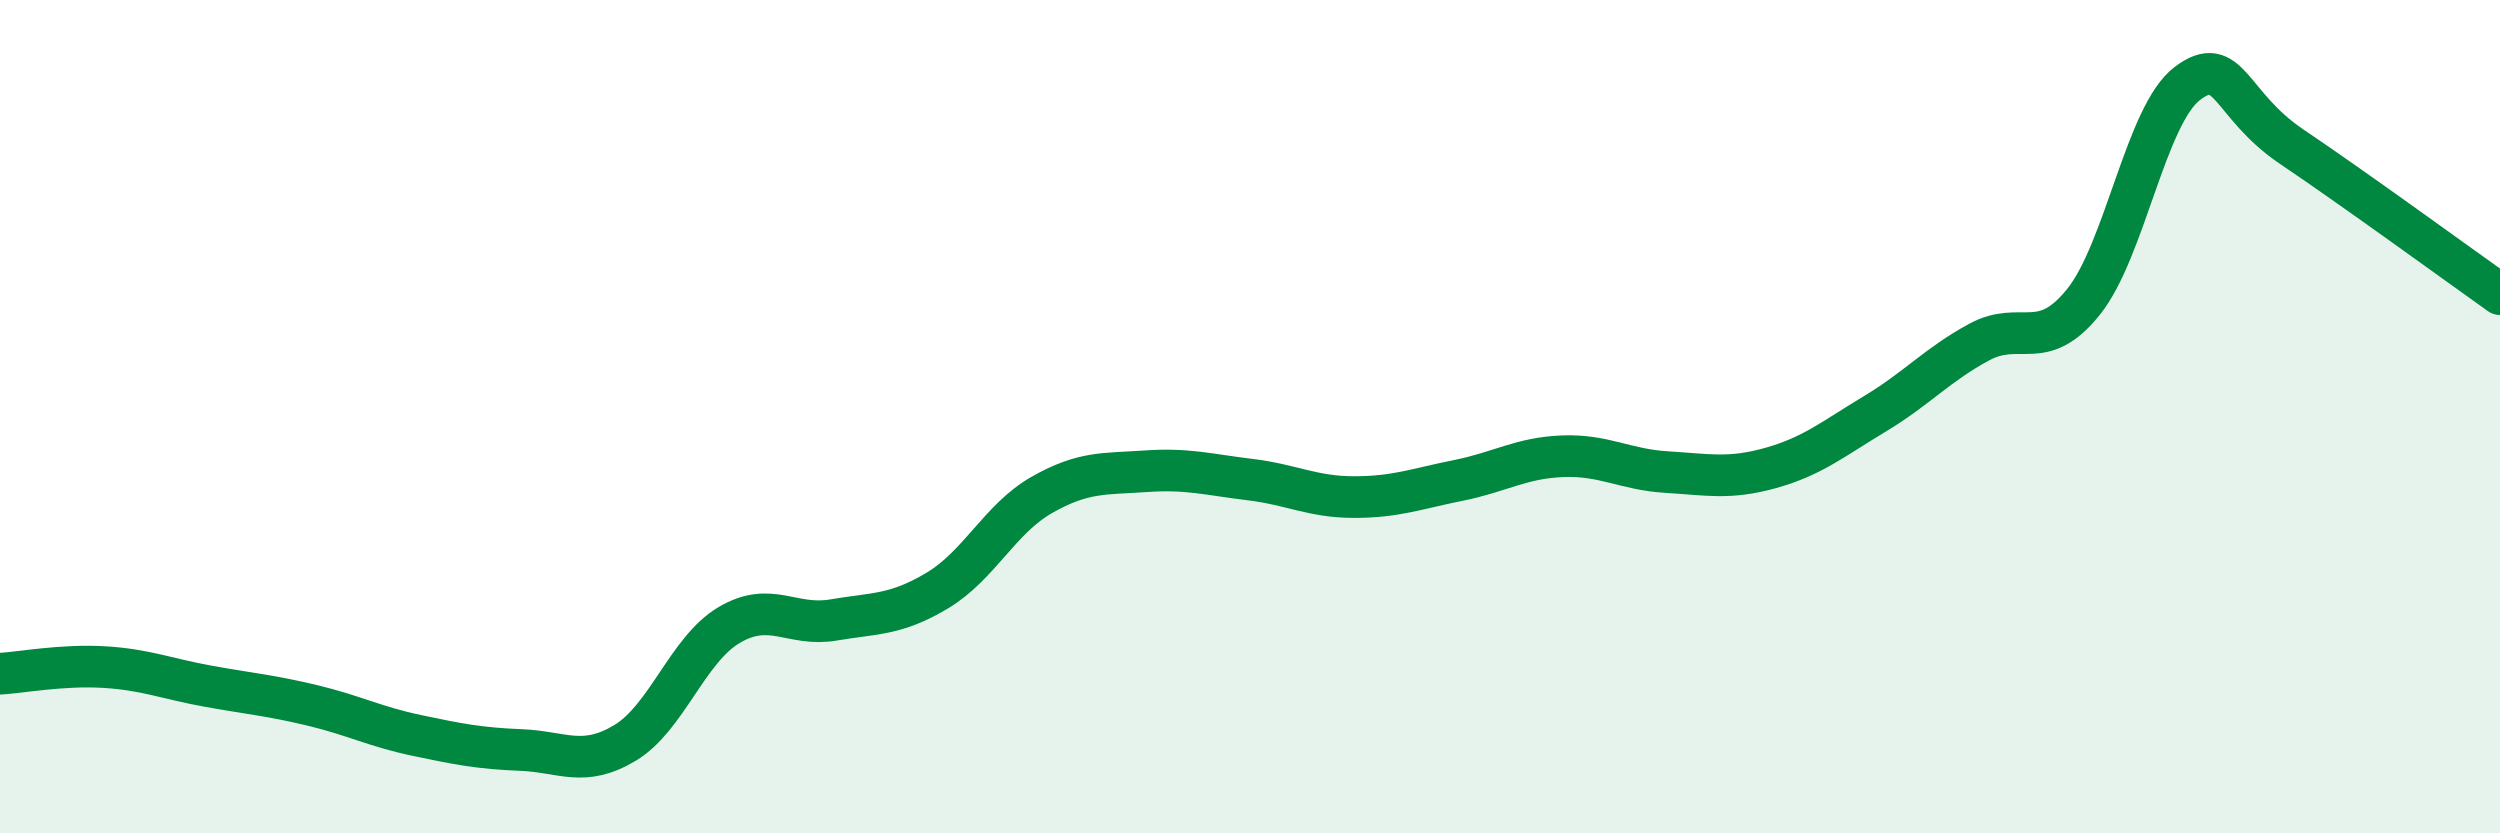
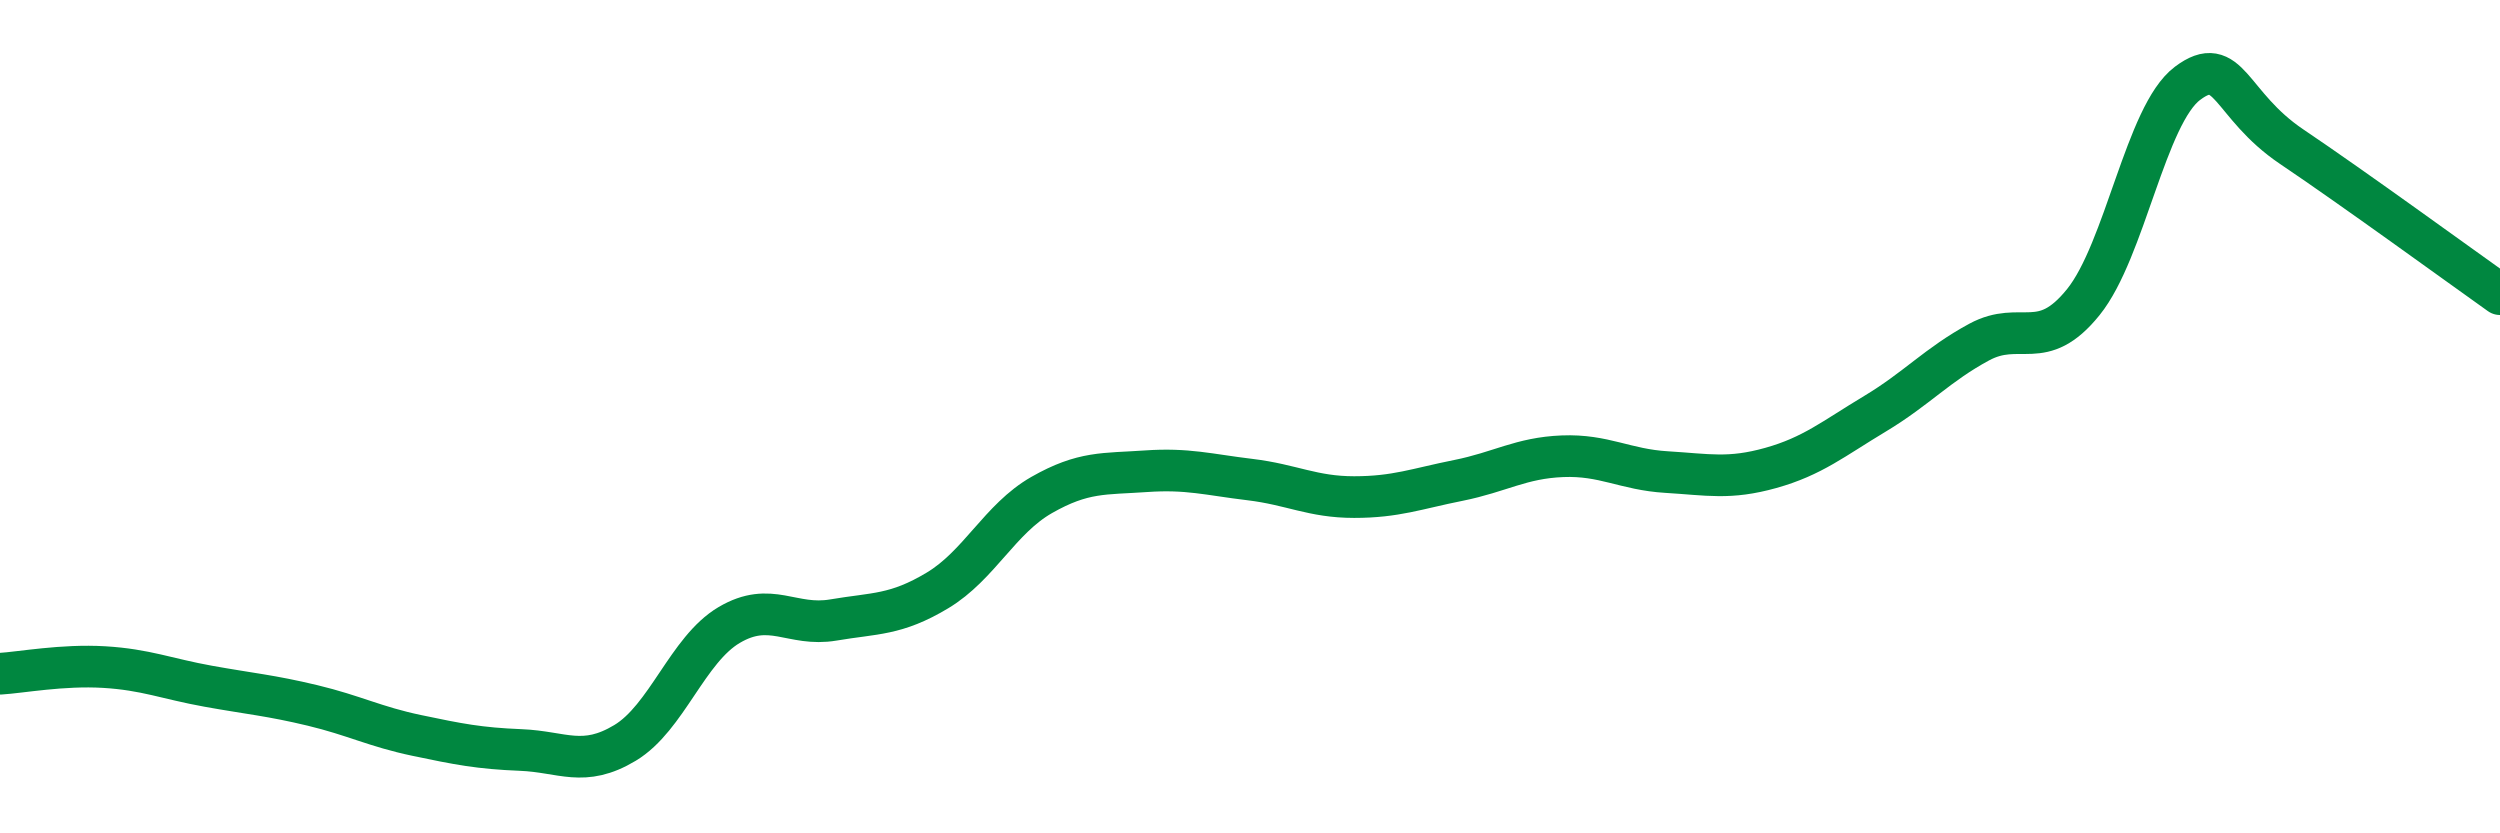
<svg xmlns="http://www.w3.org/2000/svg" width="60" height="20" viewBox="0 0 60 20">
-   <path d="M 0,16.17 C 0.5,16.14 1.5,15.95 2.5,16.01 C 3.5,16.07 4,16.29 5,16.47 C 6,16.65 6.5,16.69 7.5,16.93 C 8.5,17.17 9,17.44 10,17.65 C 11,17.86 11.5,17.96 12.5,18 C 13.5,18.04 14,18.43 15,17.83 C 16,17.23 16.5,15.59 17.5,15 C 18.5,14.41 19,15.05 20,14.88 C 21,14.71 21.5,14.77 22.5,14.17 C 23.5,13.57 24,12.45 25,11.88 C 26,11.31 26.5,11.38 27.5,11.31 C 28.5,11.24 29,11.39 30,11.51 C 31,11.63 31.5,11.93 32.5,11.93 C 33.5,11.93 34,11.73 35,11.53 C 36,11.33 36.5,10.99 37.5,10.95 C 38.5,10.91 39,11.27 40,11.33 C 41,11.39 41.5,11.51 42.5,11.23 C 43.5,10.95 44,10.53 45,9.93 C 46,9.33 46.5,8.75 47.5,8.21 C 48.5,7.67 49,8.49 50,7.25 C 51,6.01 51.5,2.75 52.5,2 C 53.5,1.25 53.5,2.51 55,3.52 C 56.5,4.53 59,6.35 60,7.06L60 20L0 20Z" fill="#008740" opacity="0.1" stroke-linecap="round" stroke-linejoin="round" />
  <path d="M 0,16.17 C 0.5,16.14 1.5,15.95 2.5,16.01 C 3.5,16.07 4,16.29 5,16.47 C 6,16.65 6.5,16.69 7.5,16.93 C 8.5,17.17 9,17.44 10,17.65 C 11,17.86 11.5,17.96 12.5,18 C 13.5,18.04 14,18.43 15,17.83 C 16,17.23 16.5,15.59 17.5,15 C 18.5,14.41 19,15.05 20,14.88 C 21,14.71 21.5,14.77 22.5,14.17 C 23.5,13.57 24,12.45 25,11.88 C 26,11.31 26.5,11.38 27.5,11.31 C 28.5,11.24 29,11.39 30,11.51 C 31,11.63 31.5,11.93 32.5,11.93 C 33.5,11.93 34,11.73 35,11.53 C 36,11.33 36.5,10.99 37.5,10.95 C 38.5,10.91 39,11.27 40,11.33 C 41,11.39 41.5,11.51 42.5,11.23 C 43.5,10.95 44,10.53 45,9.93 C 46,9.33 46.5,8.75 47.5,8.21 C 48.5,7.67 49,8.49 50,7.25 C 51,6.01 51.5,2.75 52.5,2 C 53.5,1.25 53.5,2.51 55,3.52 C 56.5,4.53 59,6.35 60,7.06" stroke="#008740" stroke-width="1" fill="none" stroke-linecap="round" stroke-linejoin="round" />
</svg>